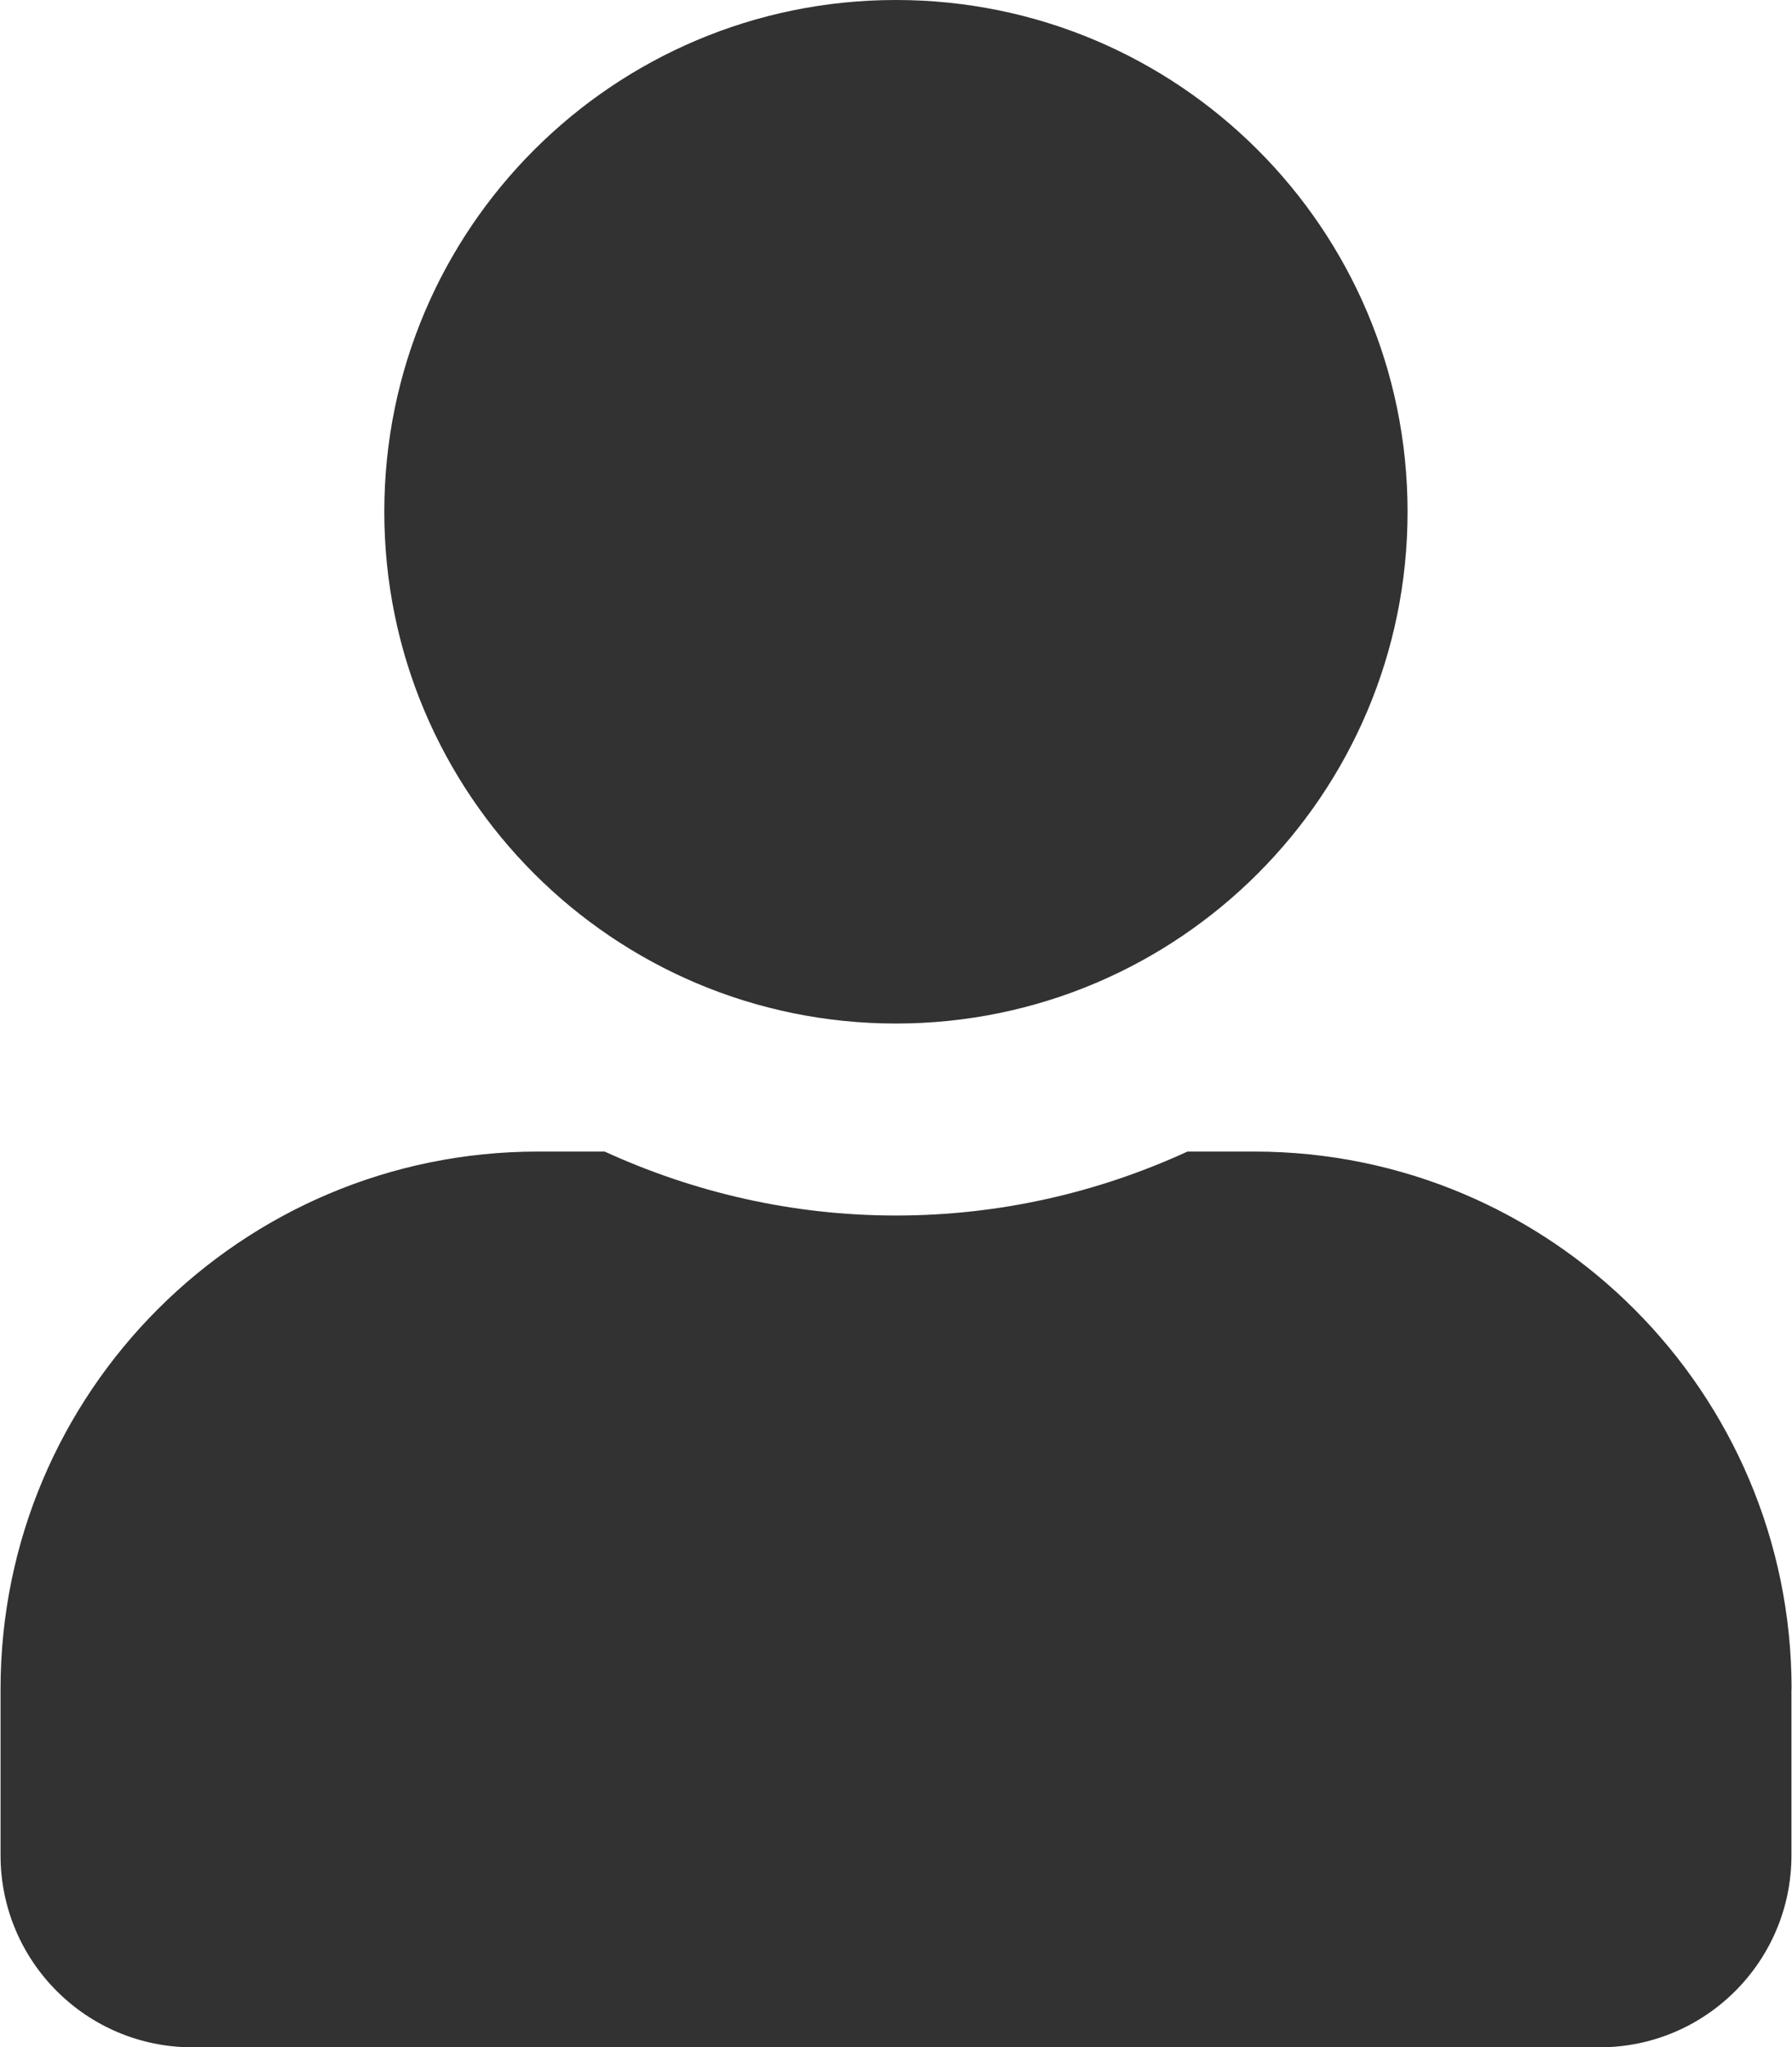
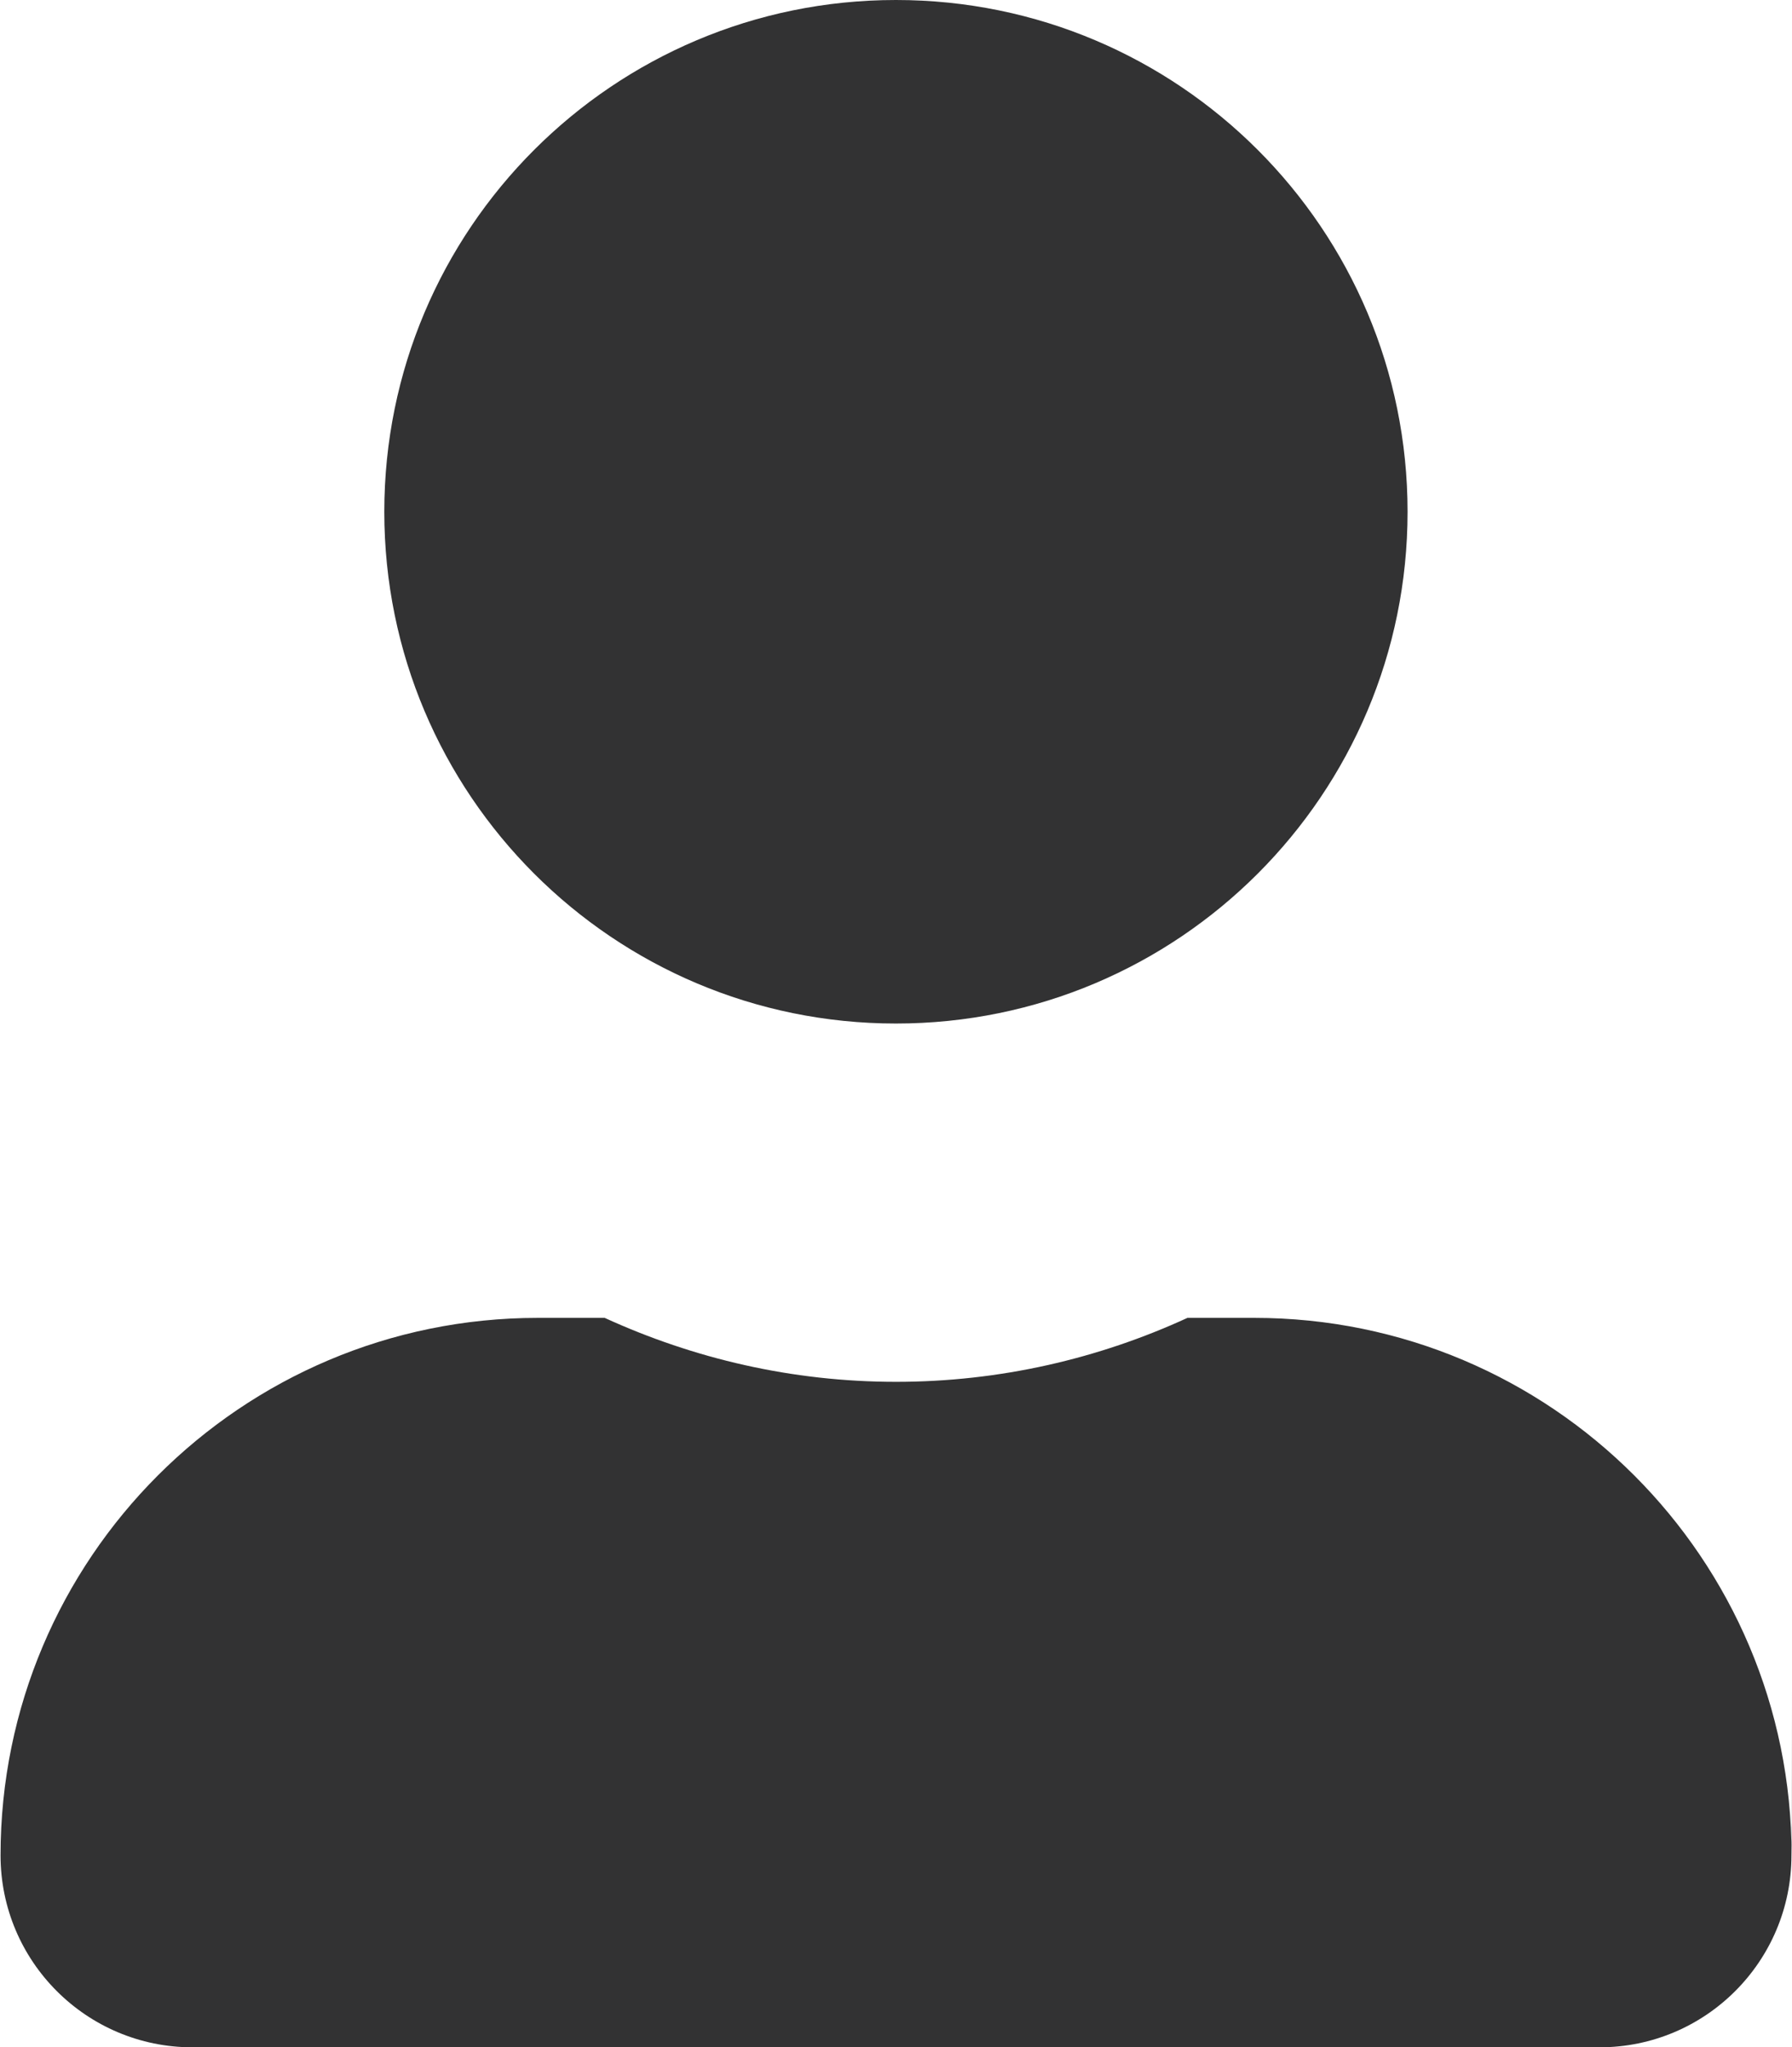
<svg xmlns="http://www.w3.org/2000/svg" id="Layer_1" width="1.9in" height="2.17in" viewBox="0 0 136.69 156.21">
  <defs>
    <style>.cls-1{fill:#323233;stroke-width:0px;}</style>
  </defs>
-   <path class="cls-1" d="M136.69,128.88v12.69c0,8.09-6.56,14.65-14.65,14.65H14.65c-8.09,0-14.65-6.56-14.65-14.65v-12.69c0-22.64,18.37-41.01,41.01-41.01h5.1c6.8,3.11,14.31,4.88,22.24,4.88s15.47-1.77,22.24-4.88h5.1c22.64,0,41.01,18.37,41.01,41.01ZM29.29,39.05C29.29,17.48,46.77,0,68.34,0s39.05,17.48,39.05,39.05-17.48,39.05-39.05,39.05S29.29,60.62,29.29,39.05Z" />
+   <path class="cls-1" d="M136.69,128.88v12.69c0,8.09-6.56,14.65-14.65,14.65H14.65c-8.09,0-14.65-6.56-14.65-14.65c0-22.64,18.37-41.01,41.01-41.01h5.1c6.8,3.11,14.31,4.88,22.24,4.88s15.47-1.77,22.24-4.88h5.1c22.64,0,41.01,18.37,41.01,41.01ZM29.29,39.05C29.29,17.48,46.77,0,68.34,0s39.05,17.48,39.05,39.05-17.48,39.05-39.05,39.05S29.29,60.62,29.29,39.05Z" />
</svg>